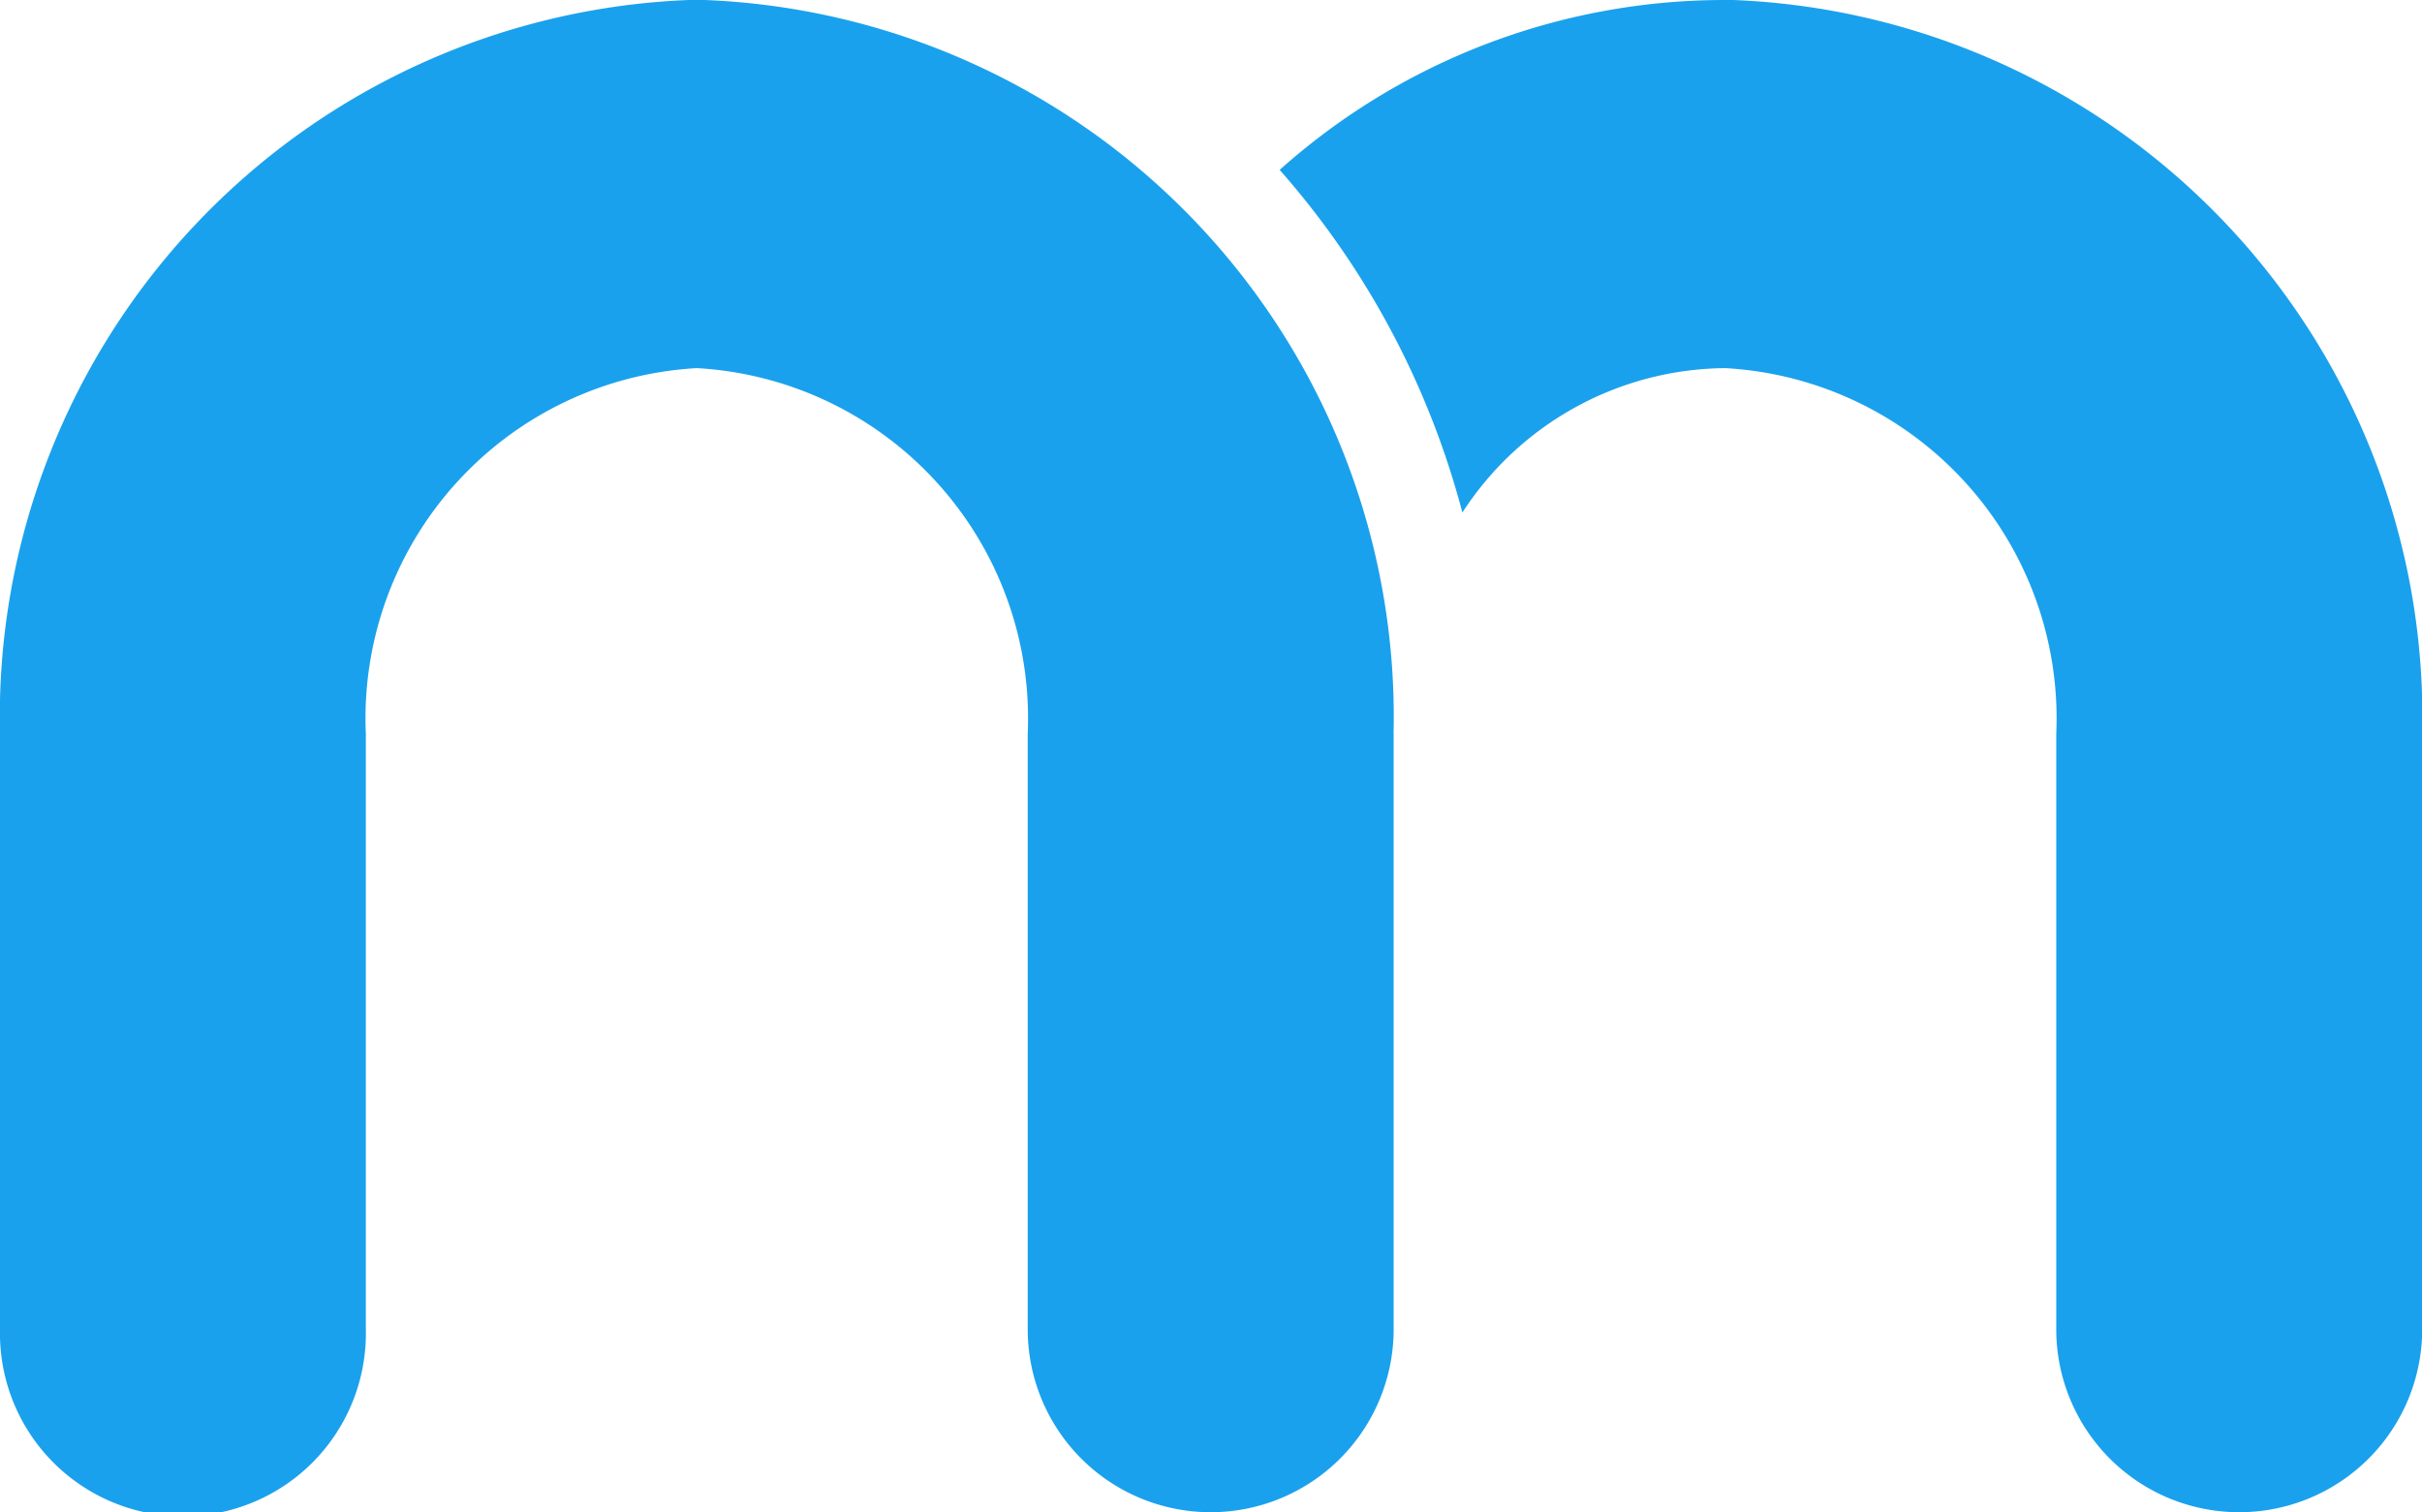
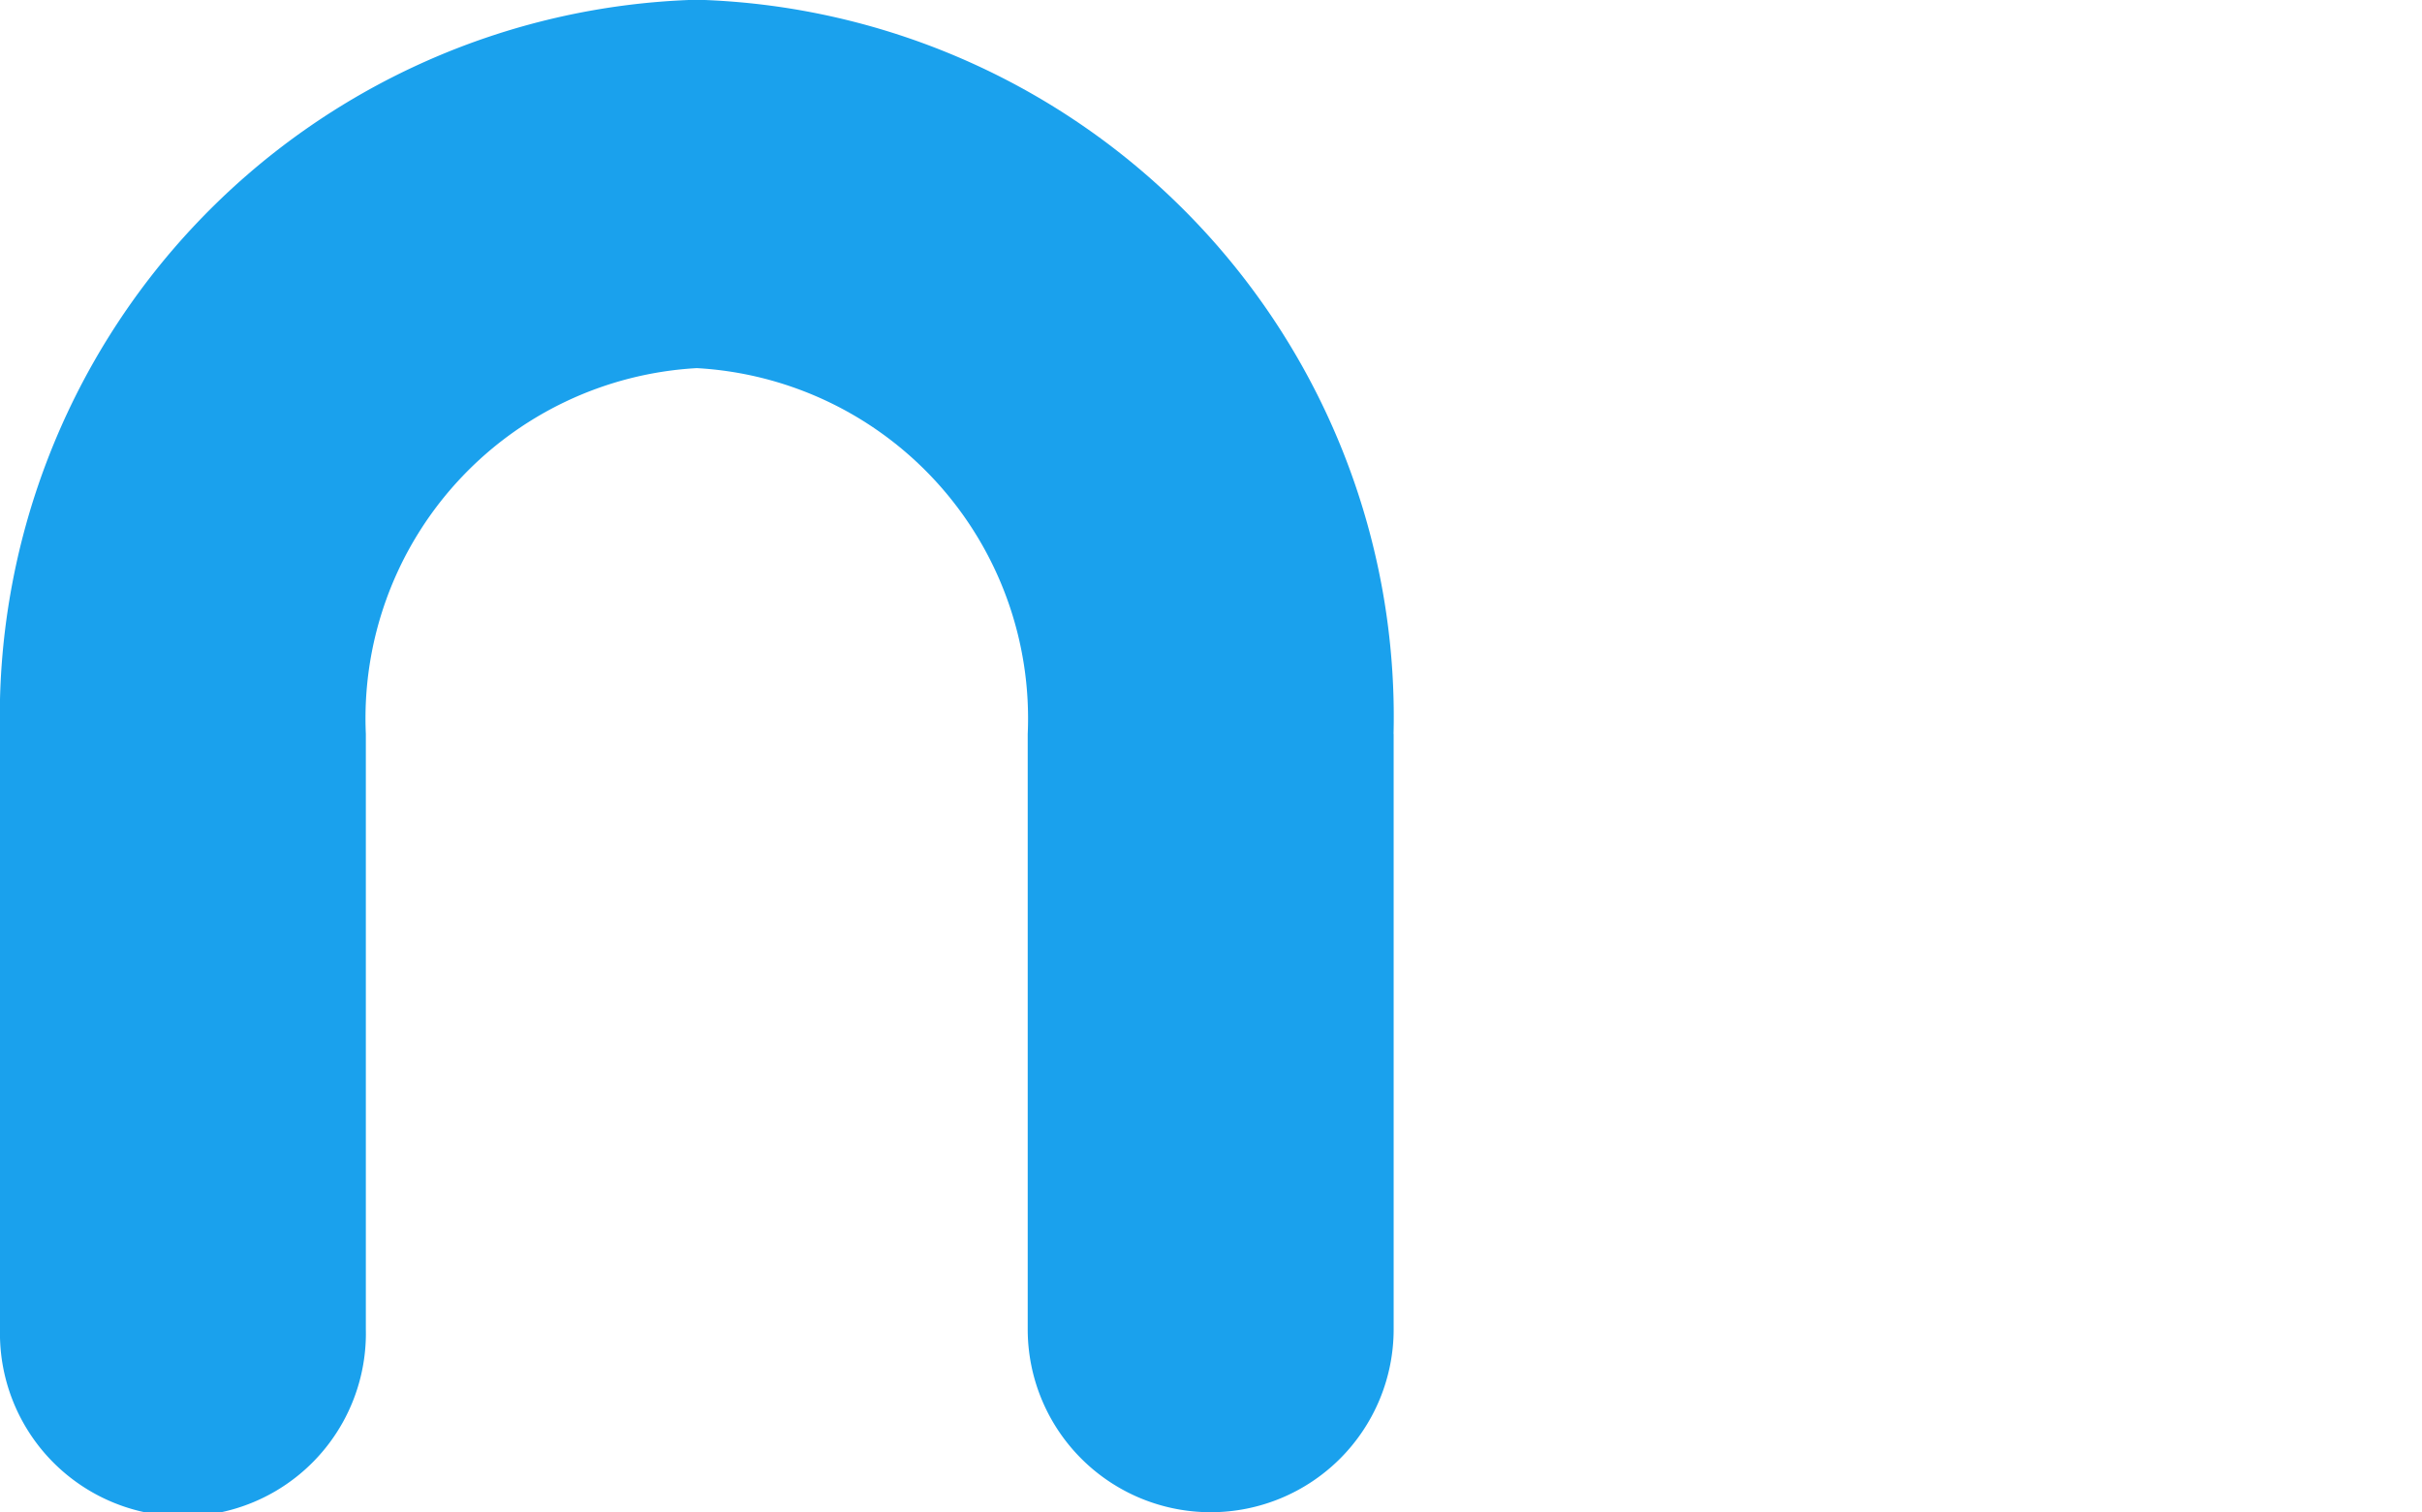
<svg xmlns="http://www.w3.org/2000/svg" width="26.713" height="16.682" viewBox="0 0 26.713 16.682">
  <defs>
    <style>.a{fill:#1aa1ed;}</style>
  </defs>
  <g transform="translate(-747.041 -513.697)">
    <path class="a" d="M15.371,32.273V38.84a2.018,2.018,0,1,1-4.036,0V32.273a3.87,3.87,0,0,0-3.65-4.036,3.87,3.87,0,0,0-3.65,4.036V38.84A2.018,2.018,0,1,1,0,38.84V32.273a7.914,7.914,0,0,1,7.685-8.1,7.914,7.914,0,0,1,7.685,8.1" transform="translate(747.041 489.521)" />
-     <path class="a" d="M65.277,24.176a7.362,7.362,0,0,0-4.913,1.874,9.294,9.294,0,0,1,2.015,3.78,3.486,3.486,0,0,1,2.9-1.593,3.87,3.87,0,0,1,3.65,4.036V38.84a2.018,2.018,0,1,0,4.036,0V32.273a7.914,7.914,0,0,0-7.685-8.1" transform="translate(700.791 489.521)" />
  </g>
</svg>